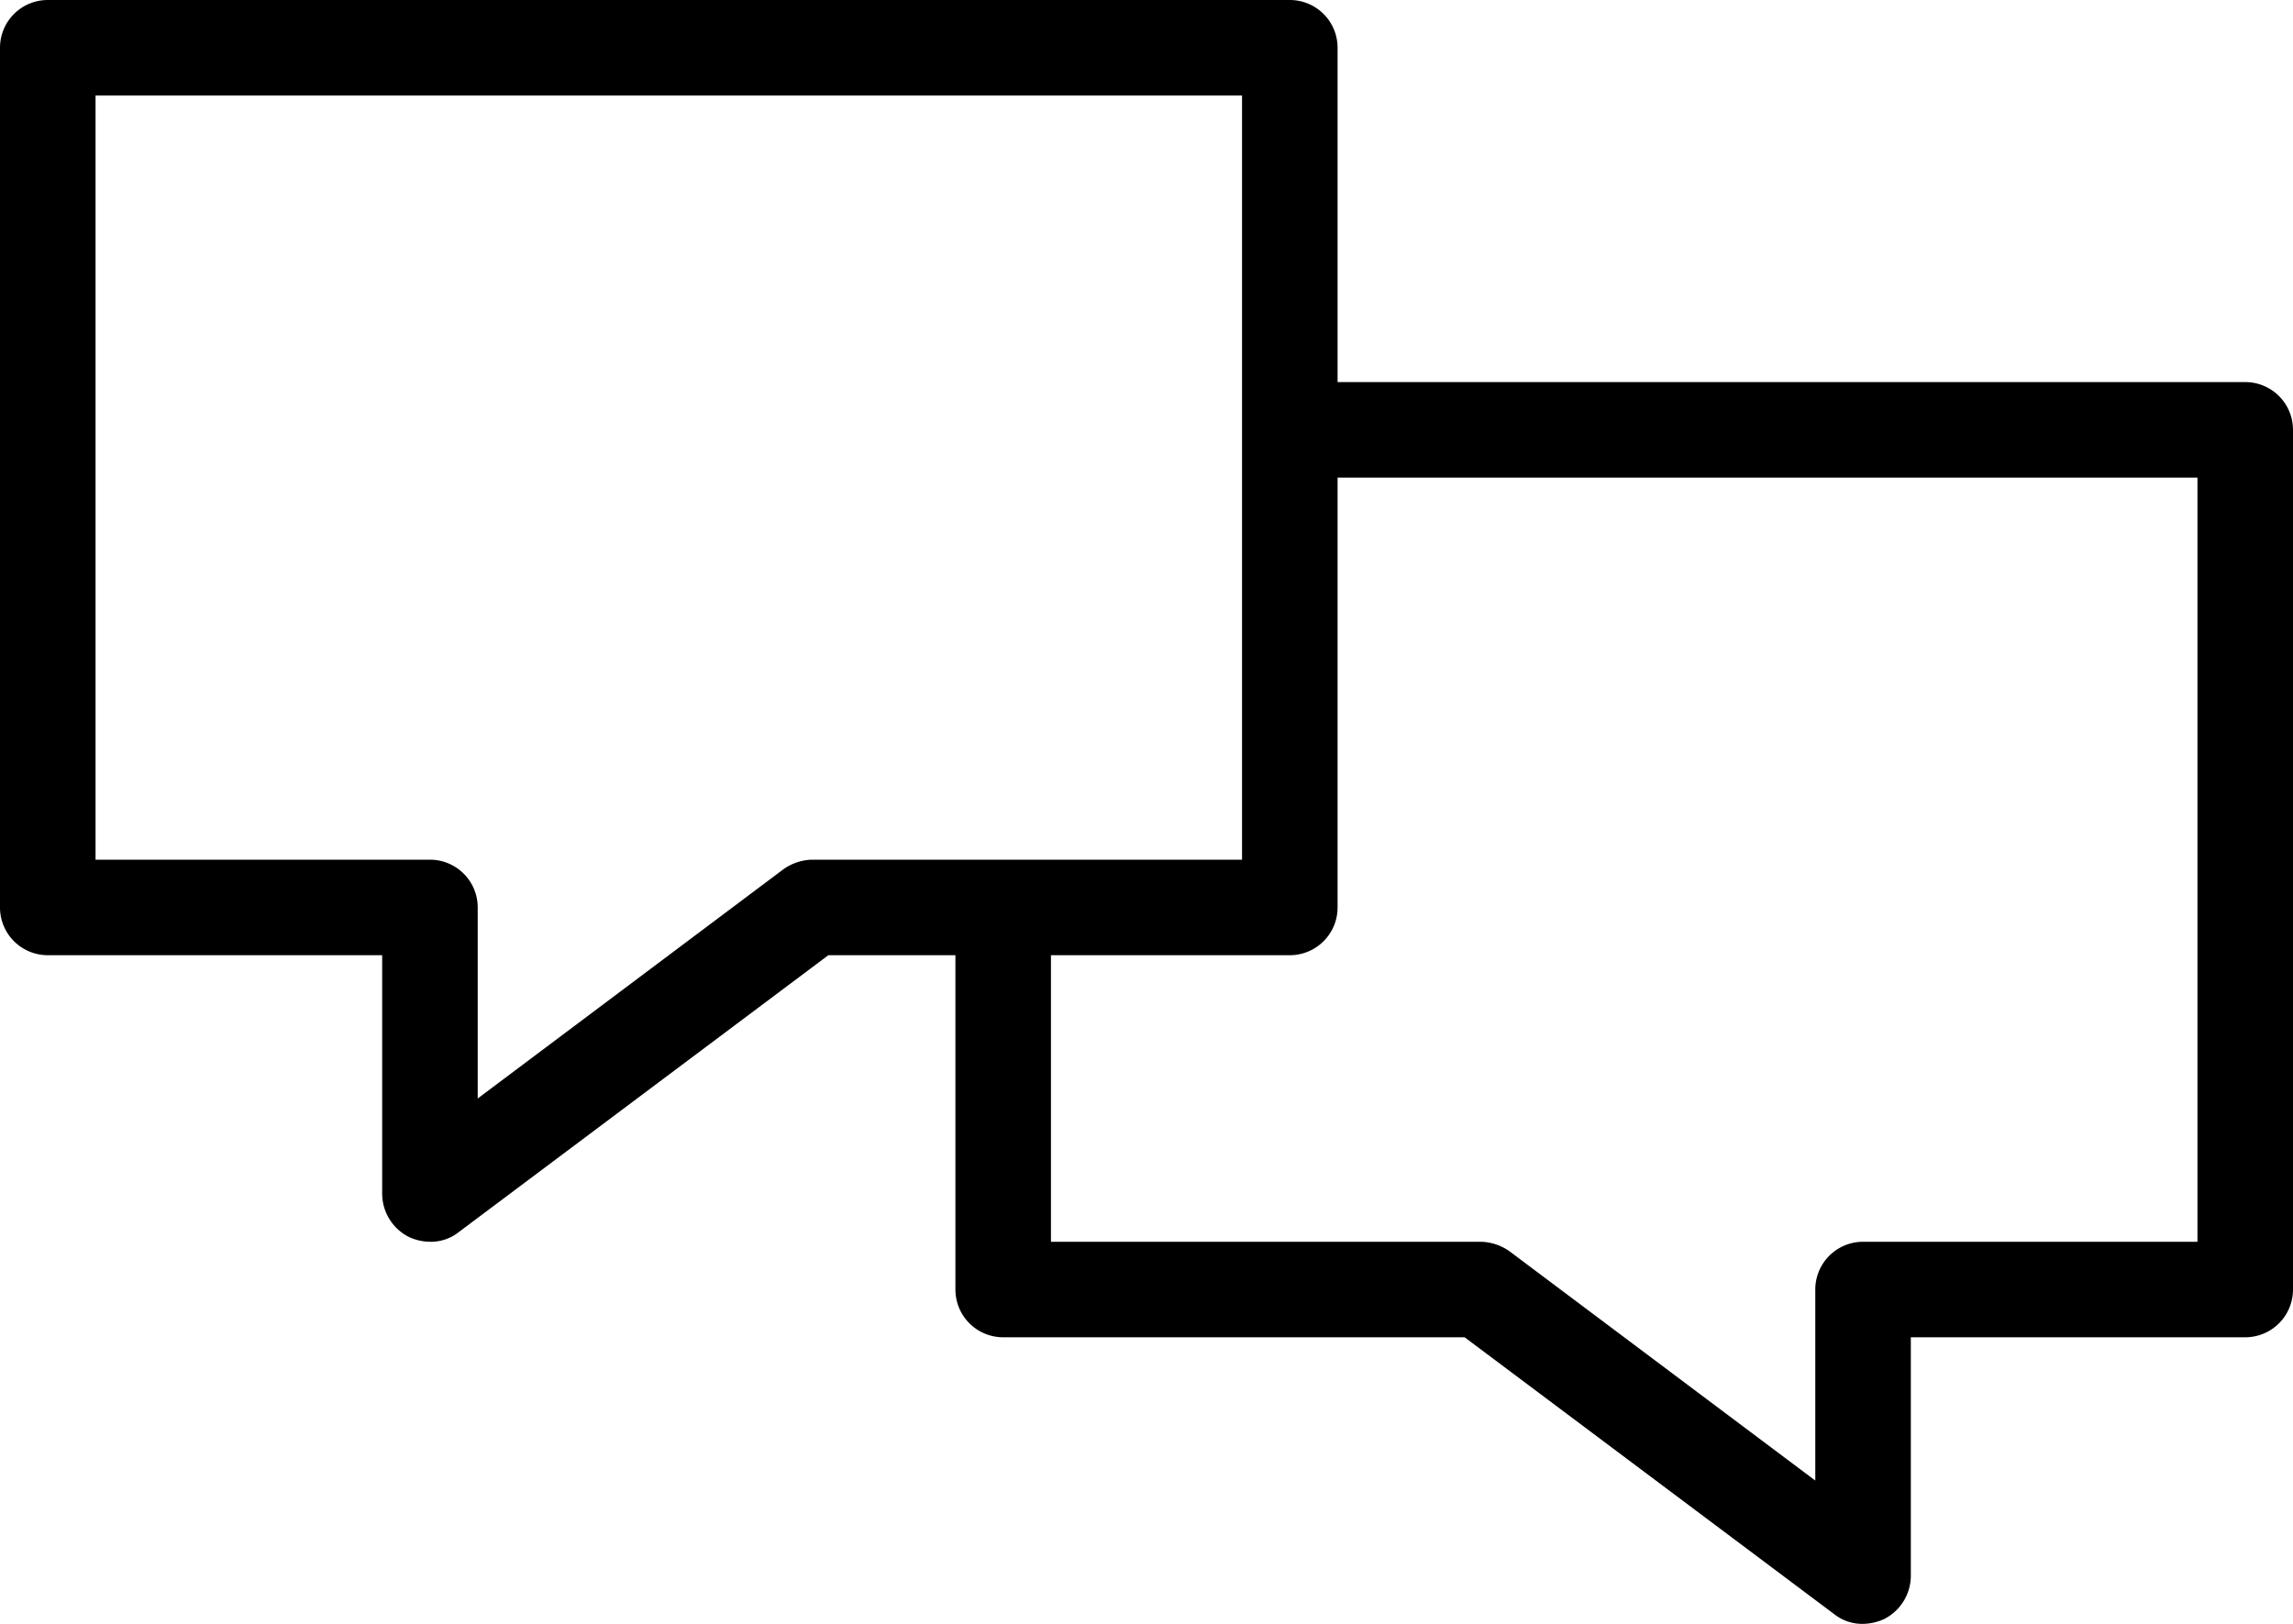
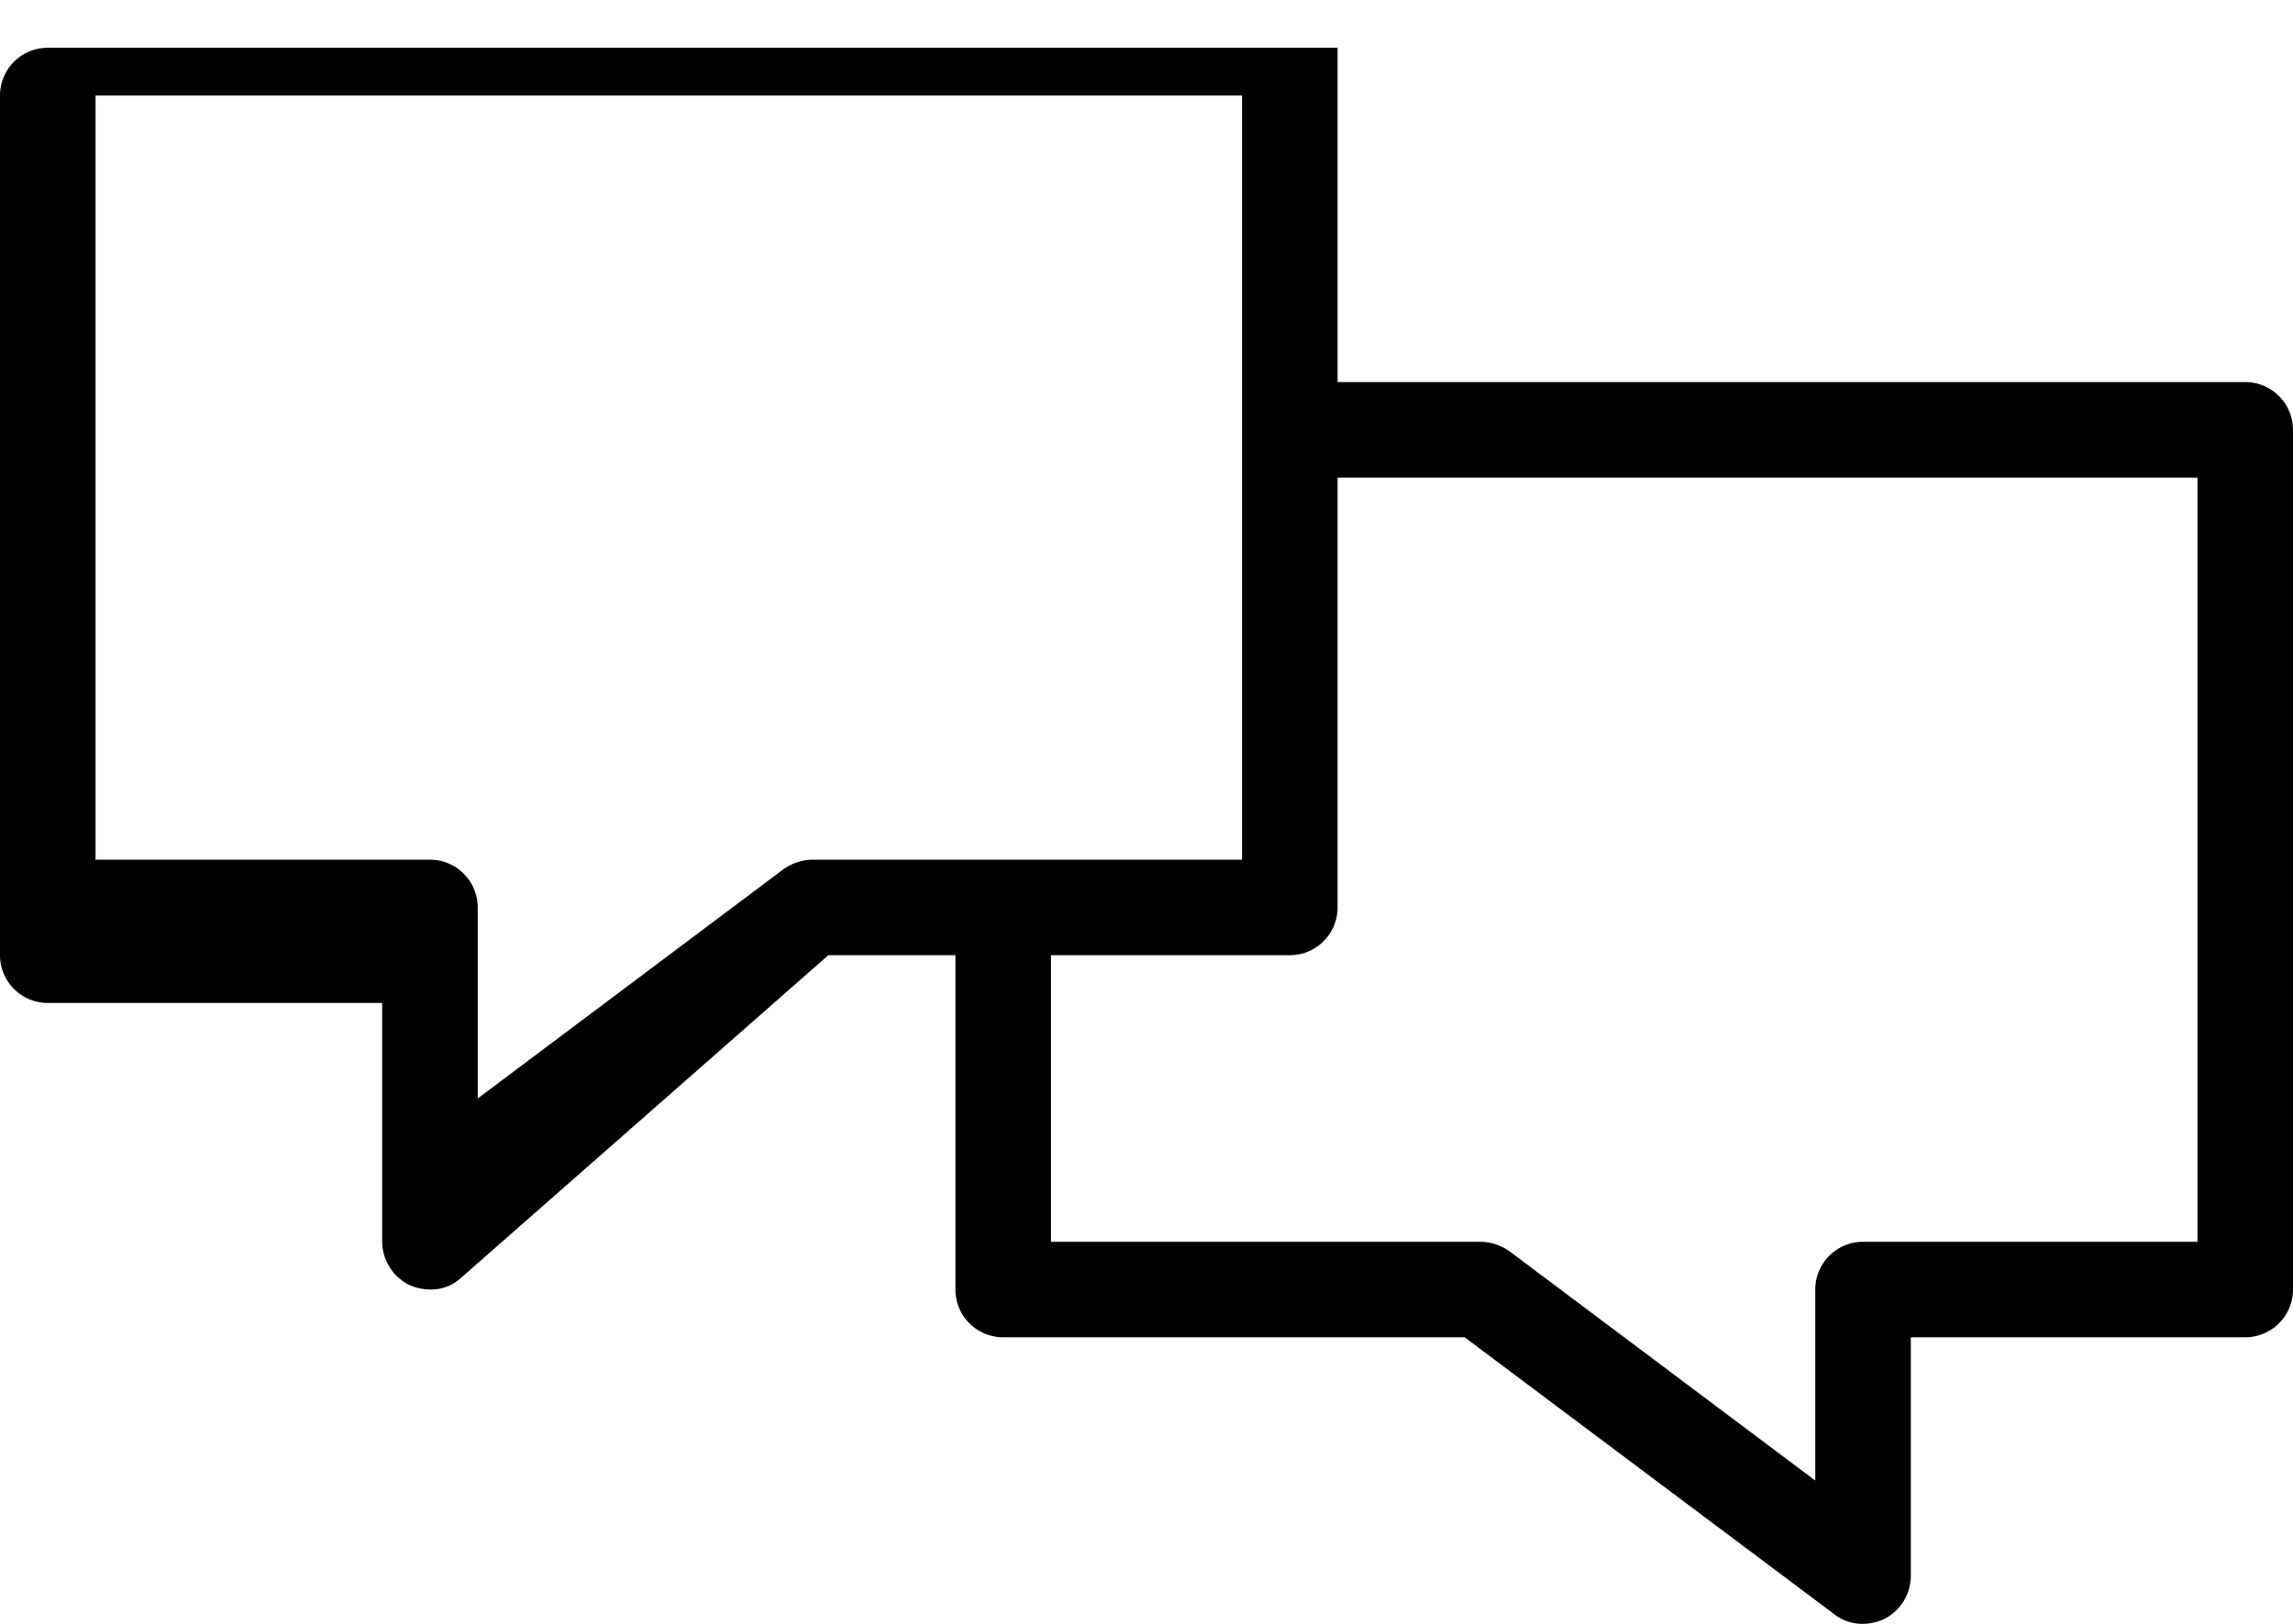
<svg xmlns="http://www.w3.org/2000/svg" width="24" height="17" viewBox="0 0 24 17">
-   <path d="M23.5 4H14V.5a.5.5 0 0 0-.5-.5H.5a.5.5 0 0 0-.5.5v9a.5.5 0 0 0 .5.5H4v2.5a.51.51 0 0 0 .28.45.54.54 0 0 0 .22.05.47.47 0 0 0 .3-.1L8.67 10H10v3.5a.5.5 0 0 0 .5.5h4.83l3.87 2.9a.47.47 0 0 0 .3.1.54.54 0 0 0 .22-.05.51.51 0 0 0 .28-.45V14h3.5a.5.5 0 0 0 .5-.5v-9a.5.5 0 0 0-.5-.5zm-15 5a.54.54 0 0 0-.3.1L5 11.5v-2a.5.5 0 0 0-.5-.5H1V1h12v8H8.5zM23 13h-3.5a.5.5 0 0 0-.5.5v2l-3.2-2.4a.54.54 0 0 0-.3-.1H11v-3h2.5a.5.5 0 0 0 .5-.5V5h9v8z" fill="#000" fill-rule="nonzero" />
+   <path d="M23.5 4H14V.5H.5a.5.5 0 0 0-.5.5v9a.5.5 0 0 0 .5.5H4v2.5a.51.51 0 0 0 .28.45.54.54 0 0 0 .22.05.47.47 0 0 0 .3-.1L8.67 10H10v3.5a.5.5 0 0 0 .5.5h4.83l3.87 2.9a.47.47 0 0 0 .3.1.54.54 0 0 0 .22-.05.51.51 0 0 0 .28-.45V14h3.5a.5.5 0 0 0 .5-.5v-9a.5.5 0 0 0-.5-.5zm-15 5a.54.54 0 0 0-.3.1L5 11.5v-2a.5.5 0 0 0-.5-.5H1V1h12v8H8.5zM23 13h-3.5a.5.5 0 0 0-.5.5v2l-3.2-2.4a.54.54 0 0 0-.3-.1H11v-3h2.5a.5.5 0 0 0 .5-.5V5h9v8z" fill="#000" fill-rule="nonzero" />
</svg>